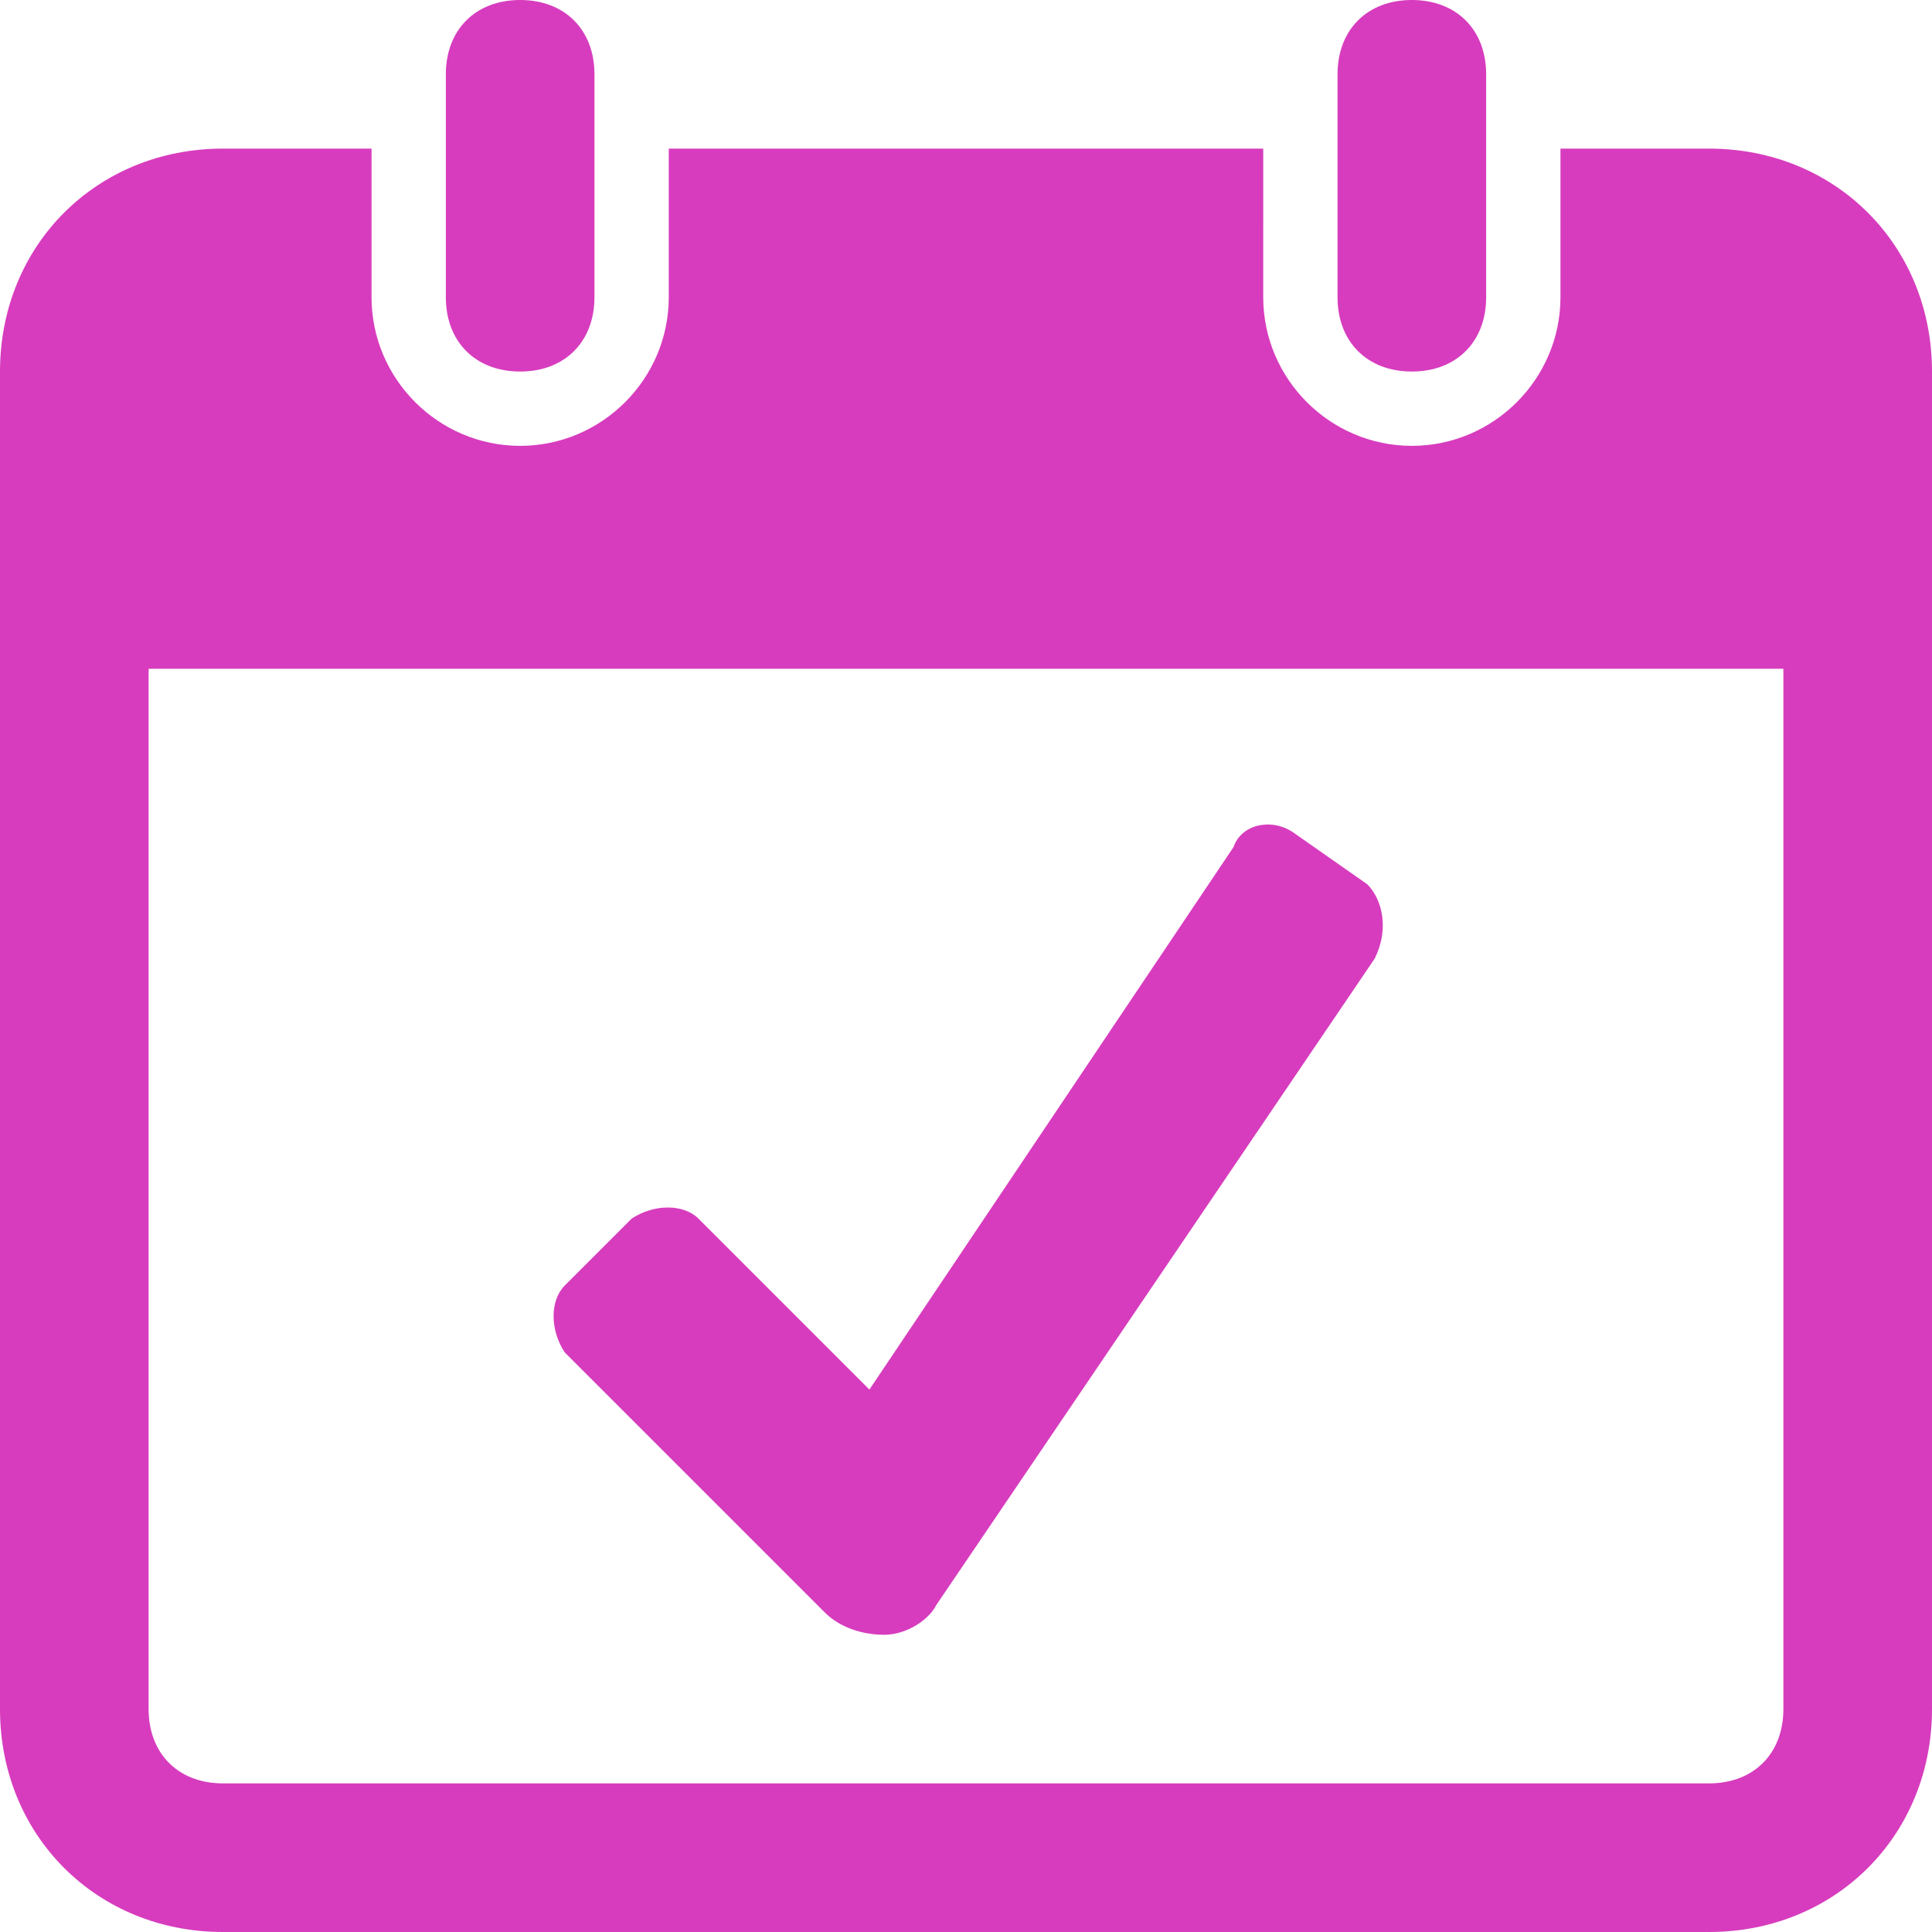
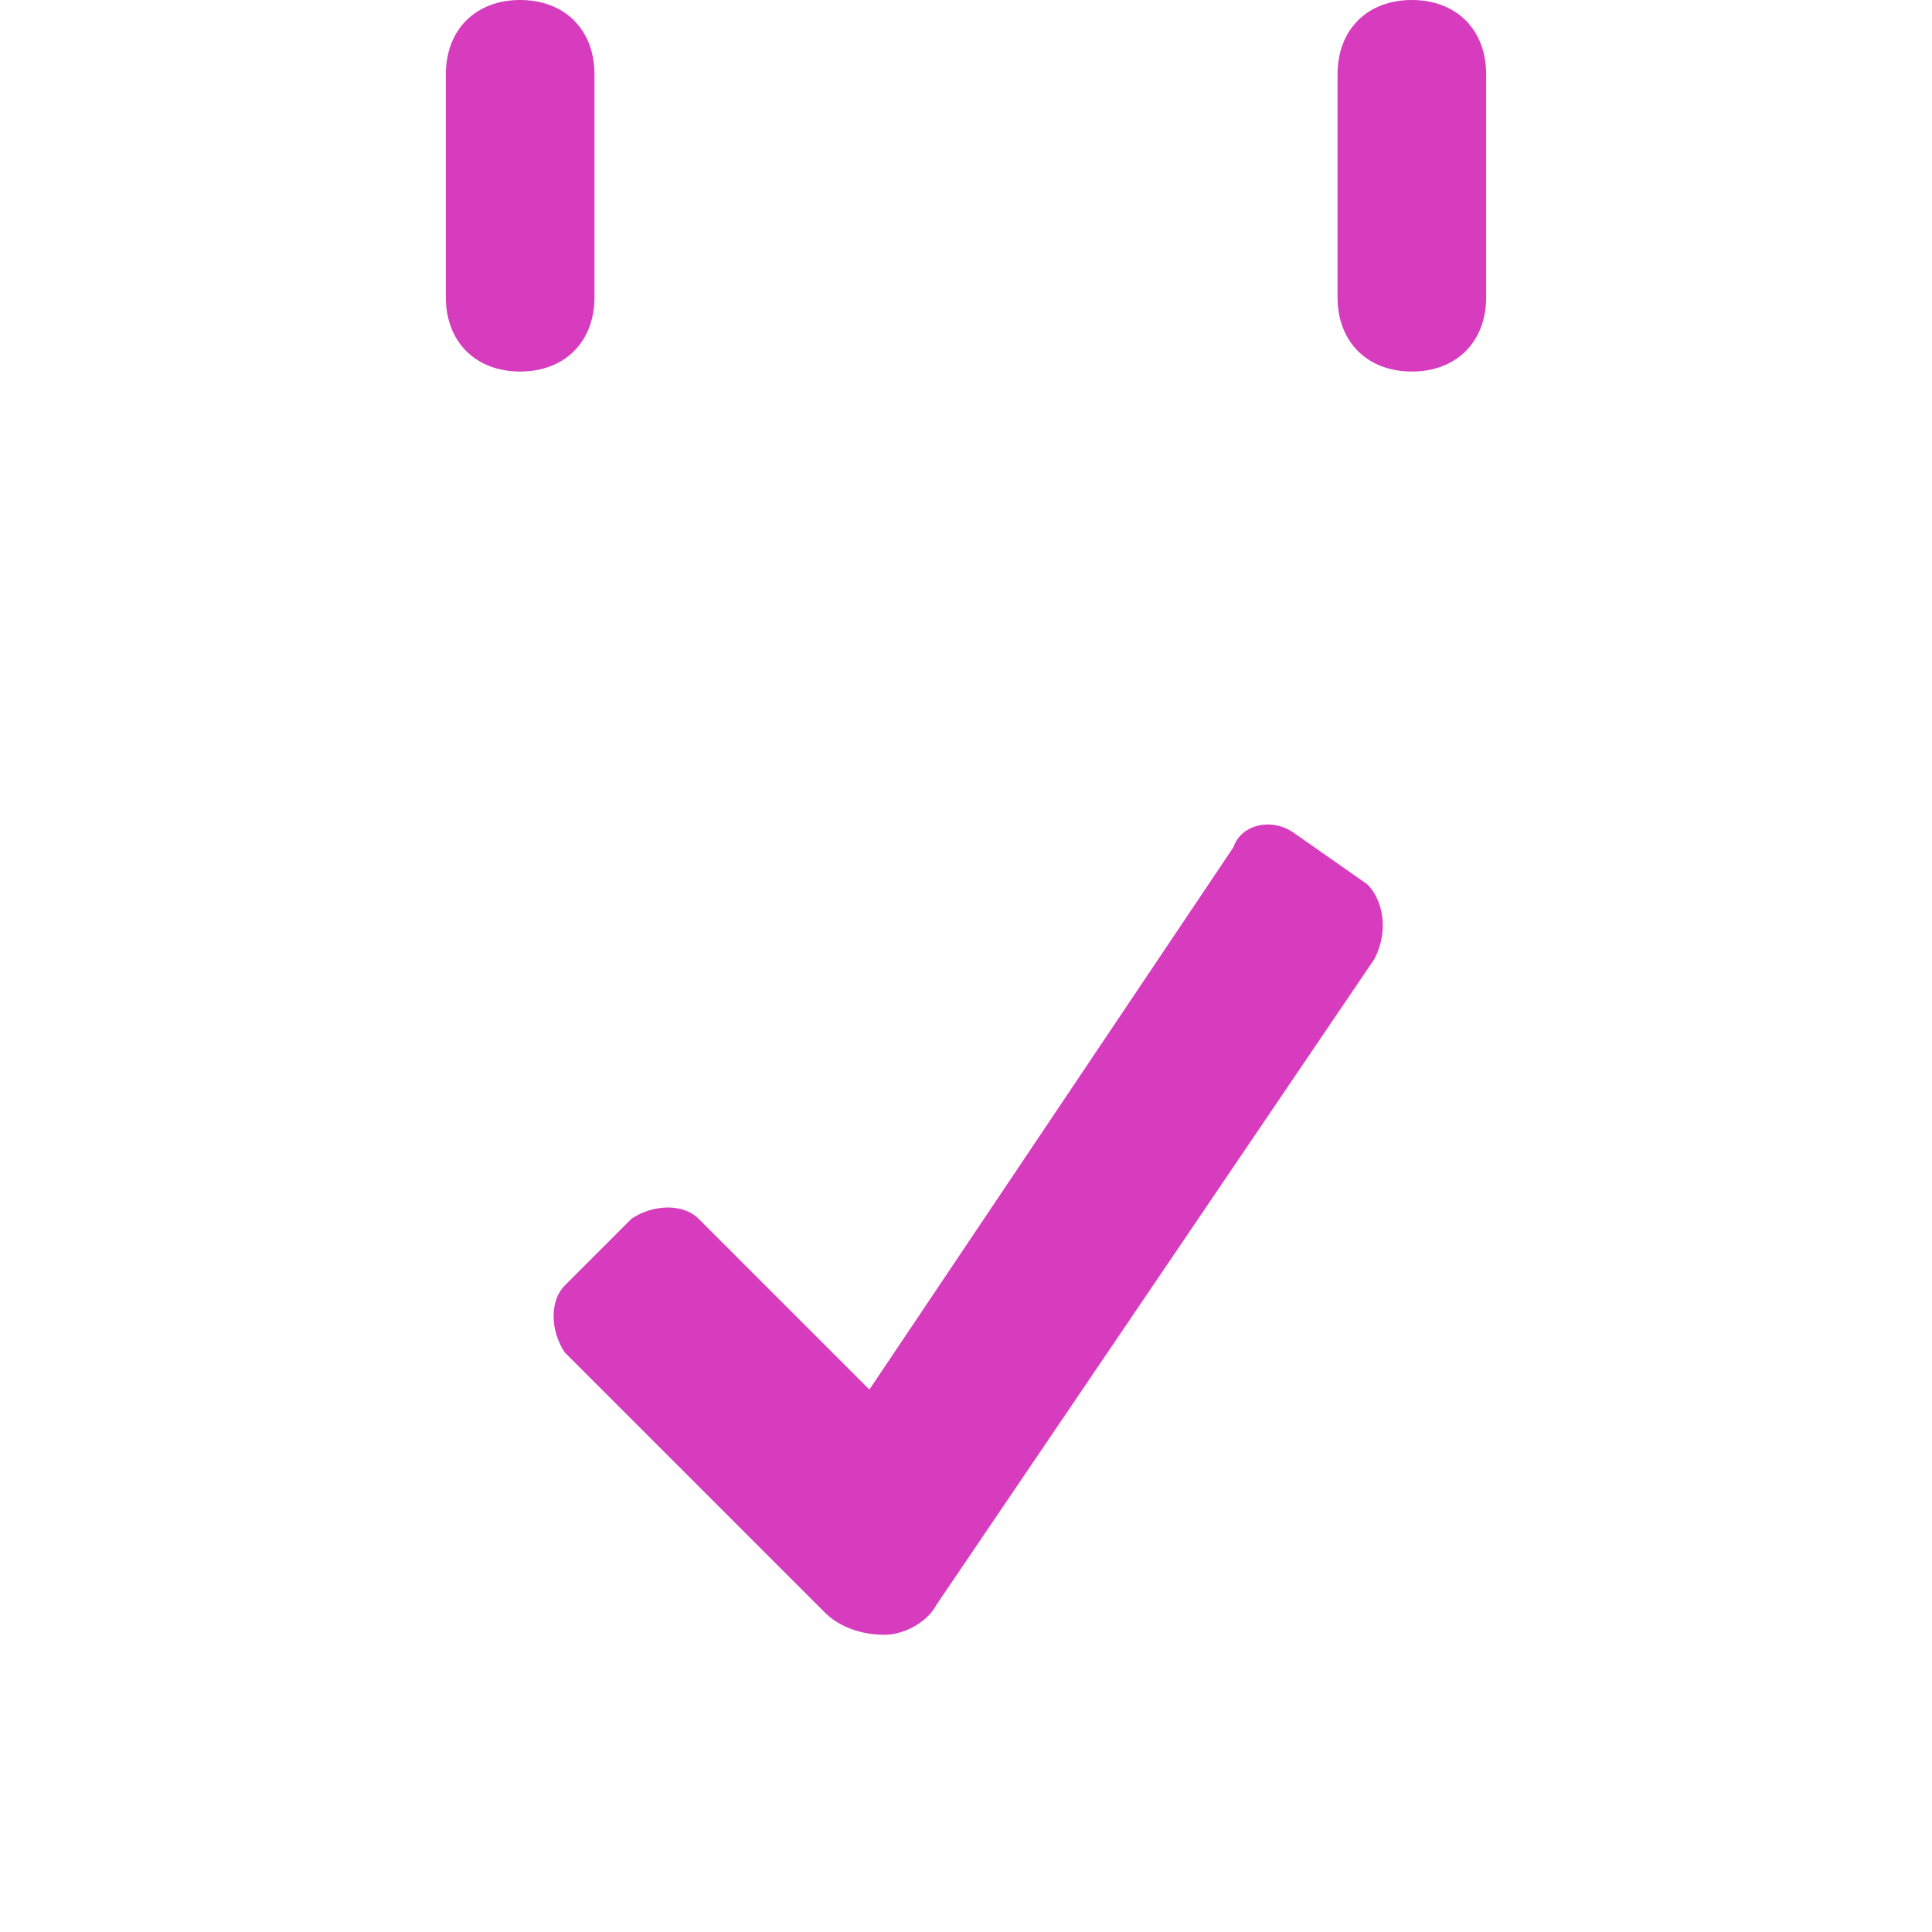
<svg xmlns="http://www.w3.org/2000/svg" fill="#d73cbe" height="26" preserveAspectRatio="xMidYMid meet" version="1" viewBox="0.0 0.0 26.0 26.0" width="26" zoomAndPan="magnify">
  <g id="change1_1">
    <path d="M7,5C6.4,5,6,4.6,6,4V1c0-0.6,0.4-1,1-1l0,0c0.6,0,1,0.4,1,1v3C8,4.6,7.6,5,7,5L7,5z" fill="inherit" />
  </g>
  <g id="change1_2">
-     <path d="M23,2h-2v2c0,1.1-0.9,2-2,2s-2-0.9-2-2V2H9v2c0,1.1-0.9,2-2,2S5,5.1,5,4V2H3C1.3,2,0,3.3,0,5v18c0,1.7,1.3,3,3,3h20 c1.7,0,3-1.3,3-3V5C26,3.3,24.7,2,23,2z M24,23c0,0.6-0.4,1-1,1H3c-0.6,0-1-0.4-1-1V9h22V23z" fill="inherit" />
-   </g>
+     </g>
  <g id="change1_3">
    <path d="M19,5c-0.6,0-1-0.4-1-1V1c0-0.6,0.4-1,1-1l0,0c0.6,0,1,0.4,1,1v3C20,4.6,19.6,5,19,5L19,5z" fill="inherit" />
  </g>
  <g id="change1_4">
    <path d="M18.4,11.9l-1-0.7c-0.3-0.2-0.7-0.1-0.8,0.2l-4.9,7.3l-2.3-2.3c-0.2-0.2-0.6-0.2-0.9,0l-0.9,0.9c-0.2,0.2-0.2,0.6,0,0.9 l3.5,3.5c0.2,0.2,0.5,0.3,0.8,0.3s0.6-0.2,0.7-0.4l5.9-8.7C18.7,12.5,18.6,12.1,18.4,11.9z" fill="inherit" />
  </g>
</svg>